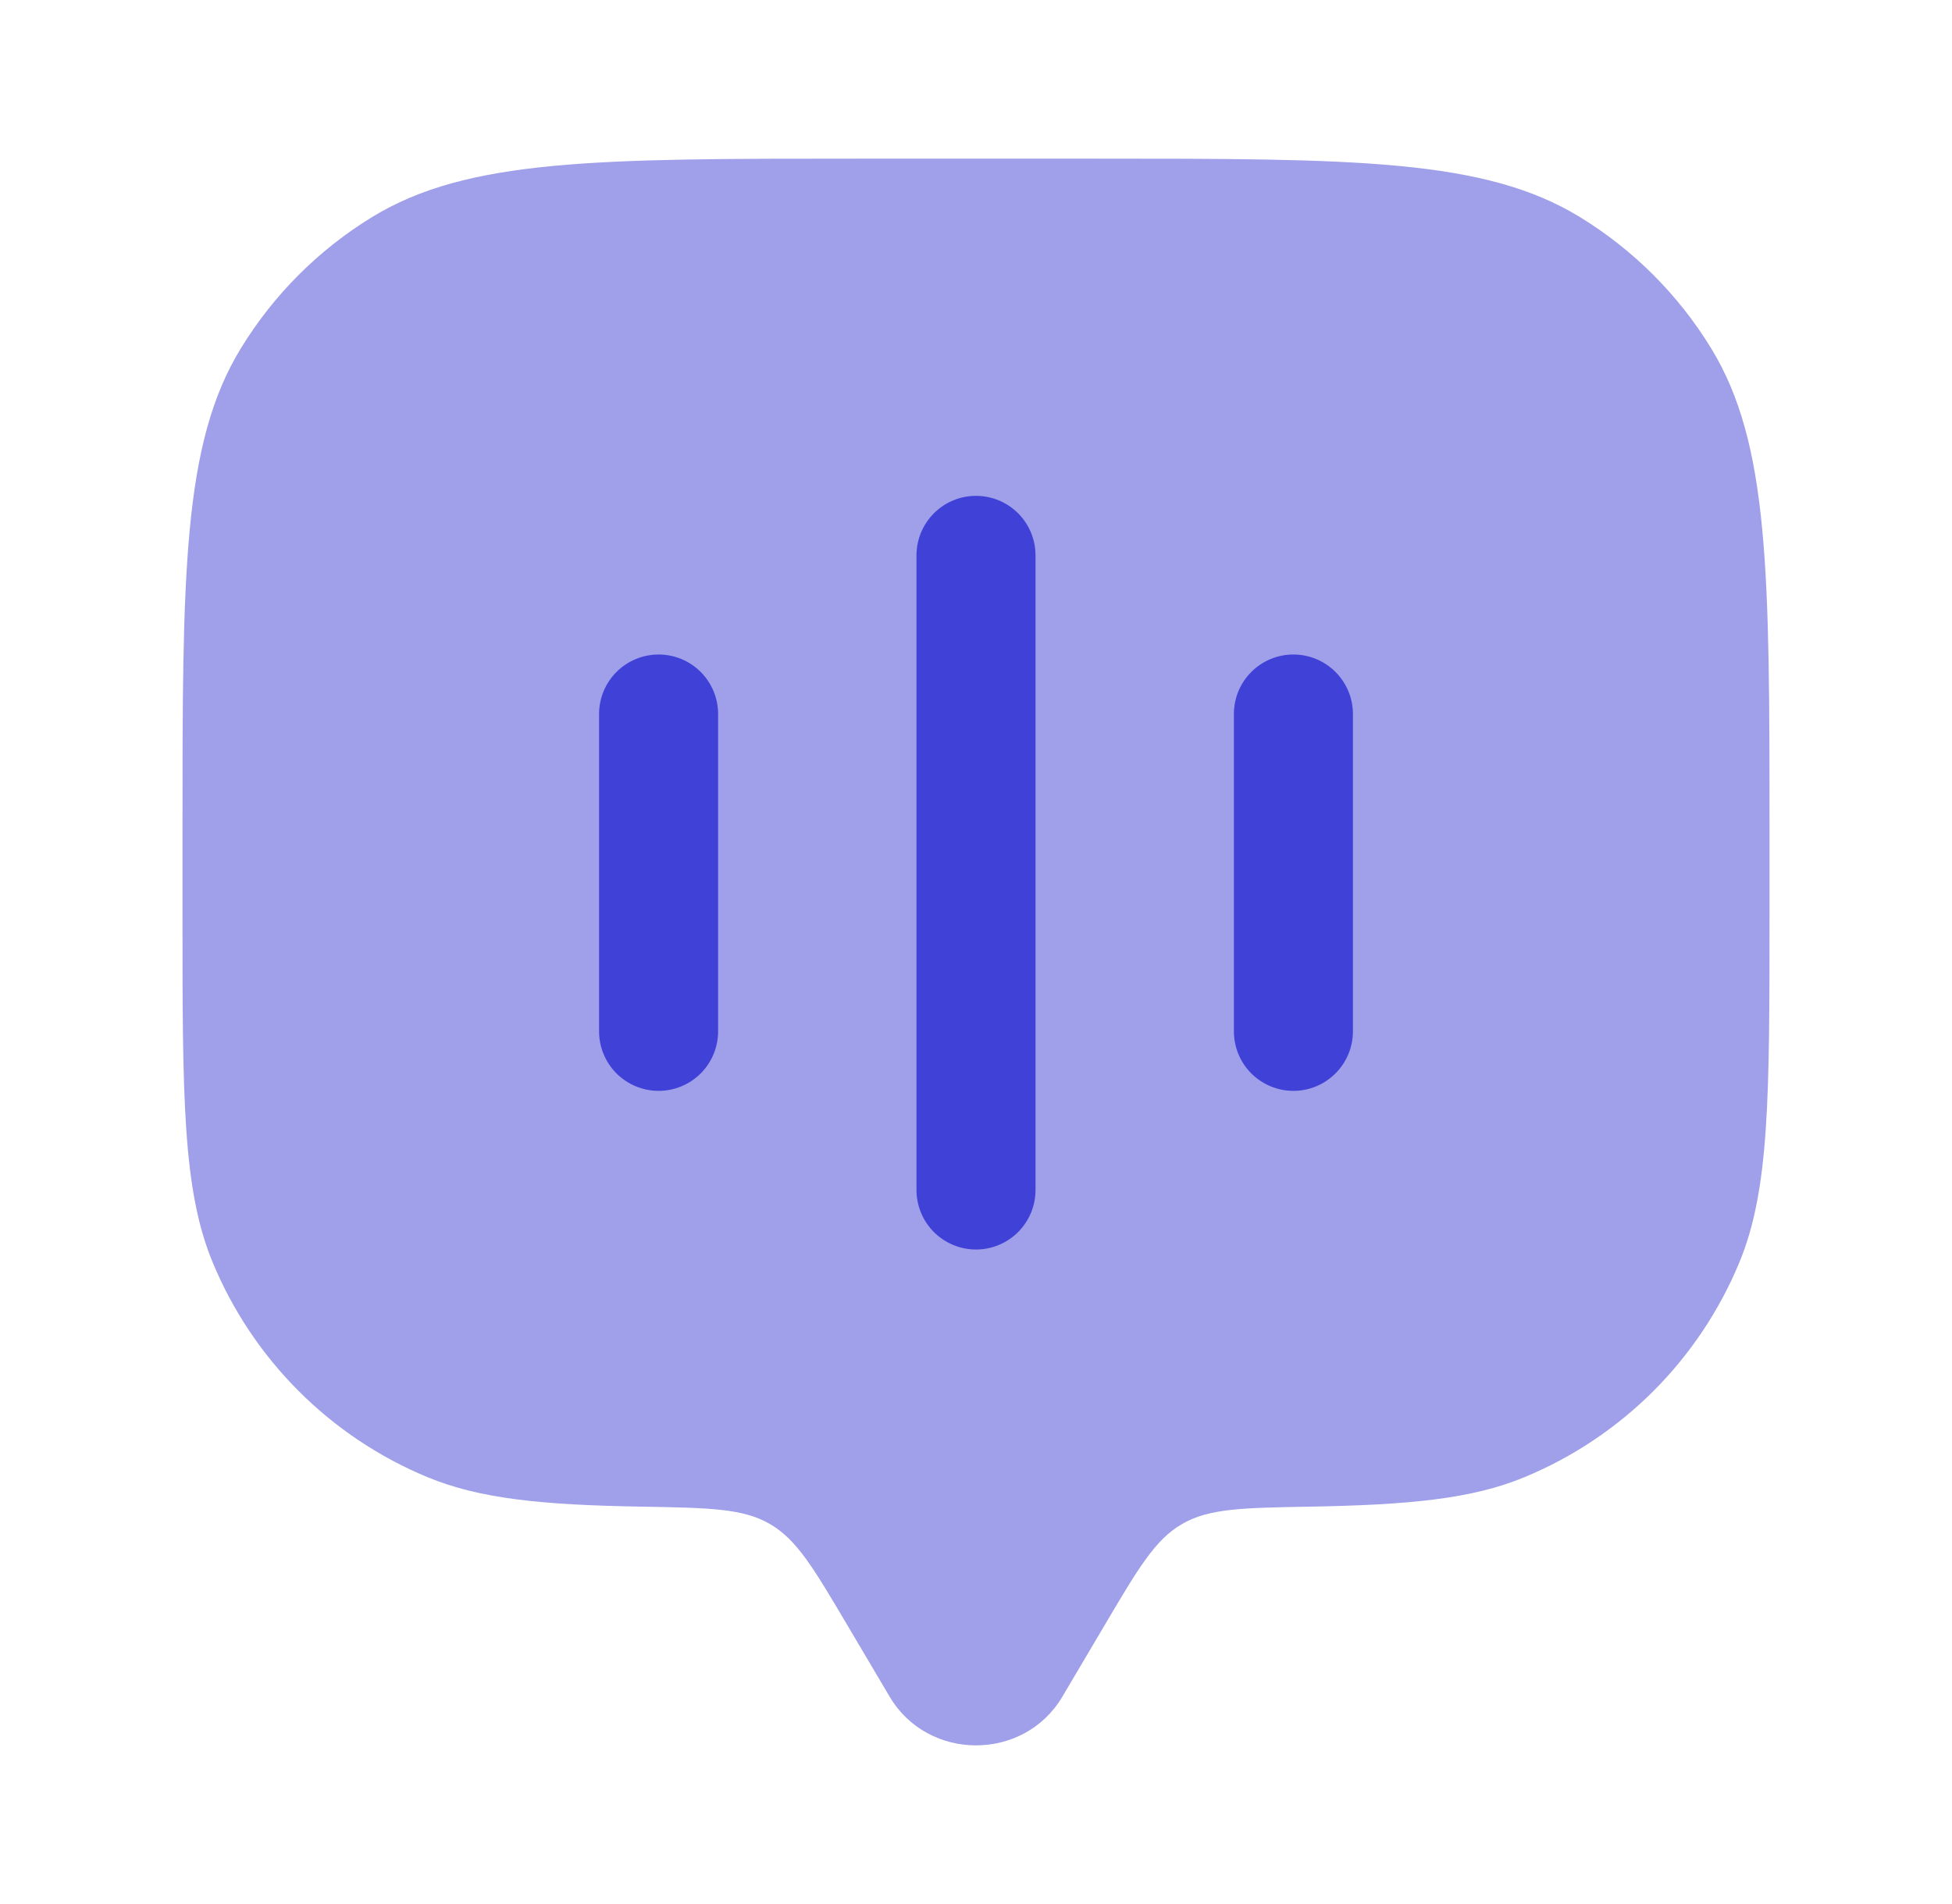
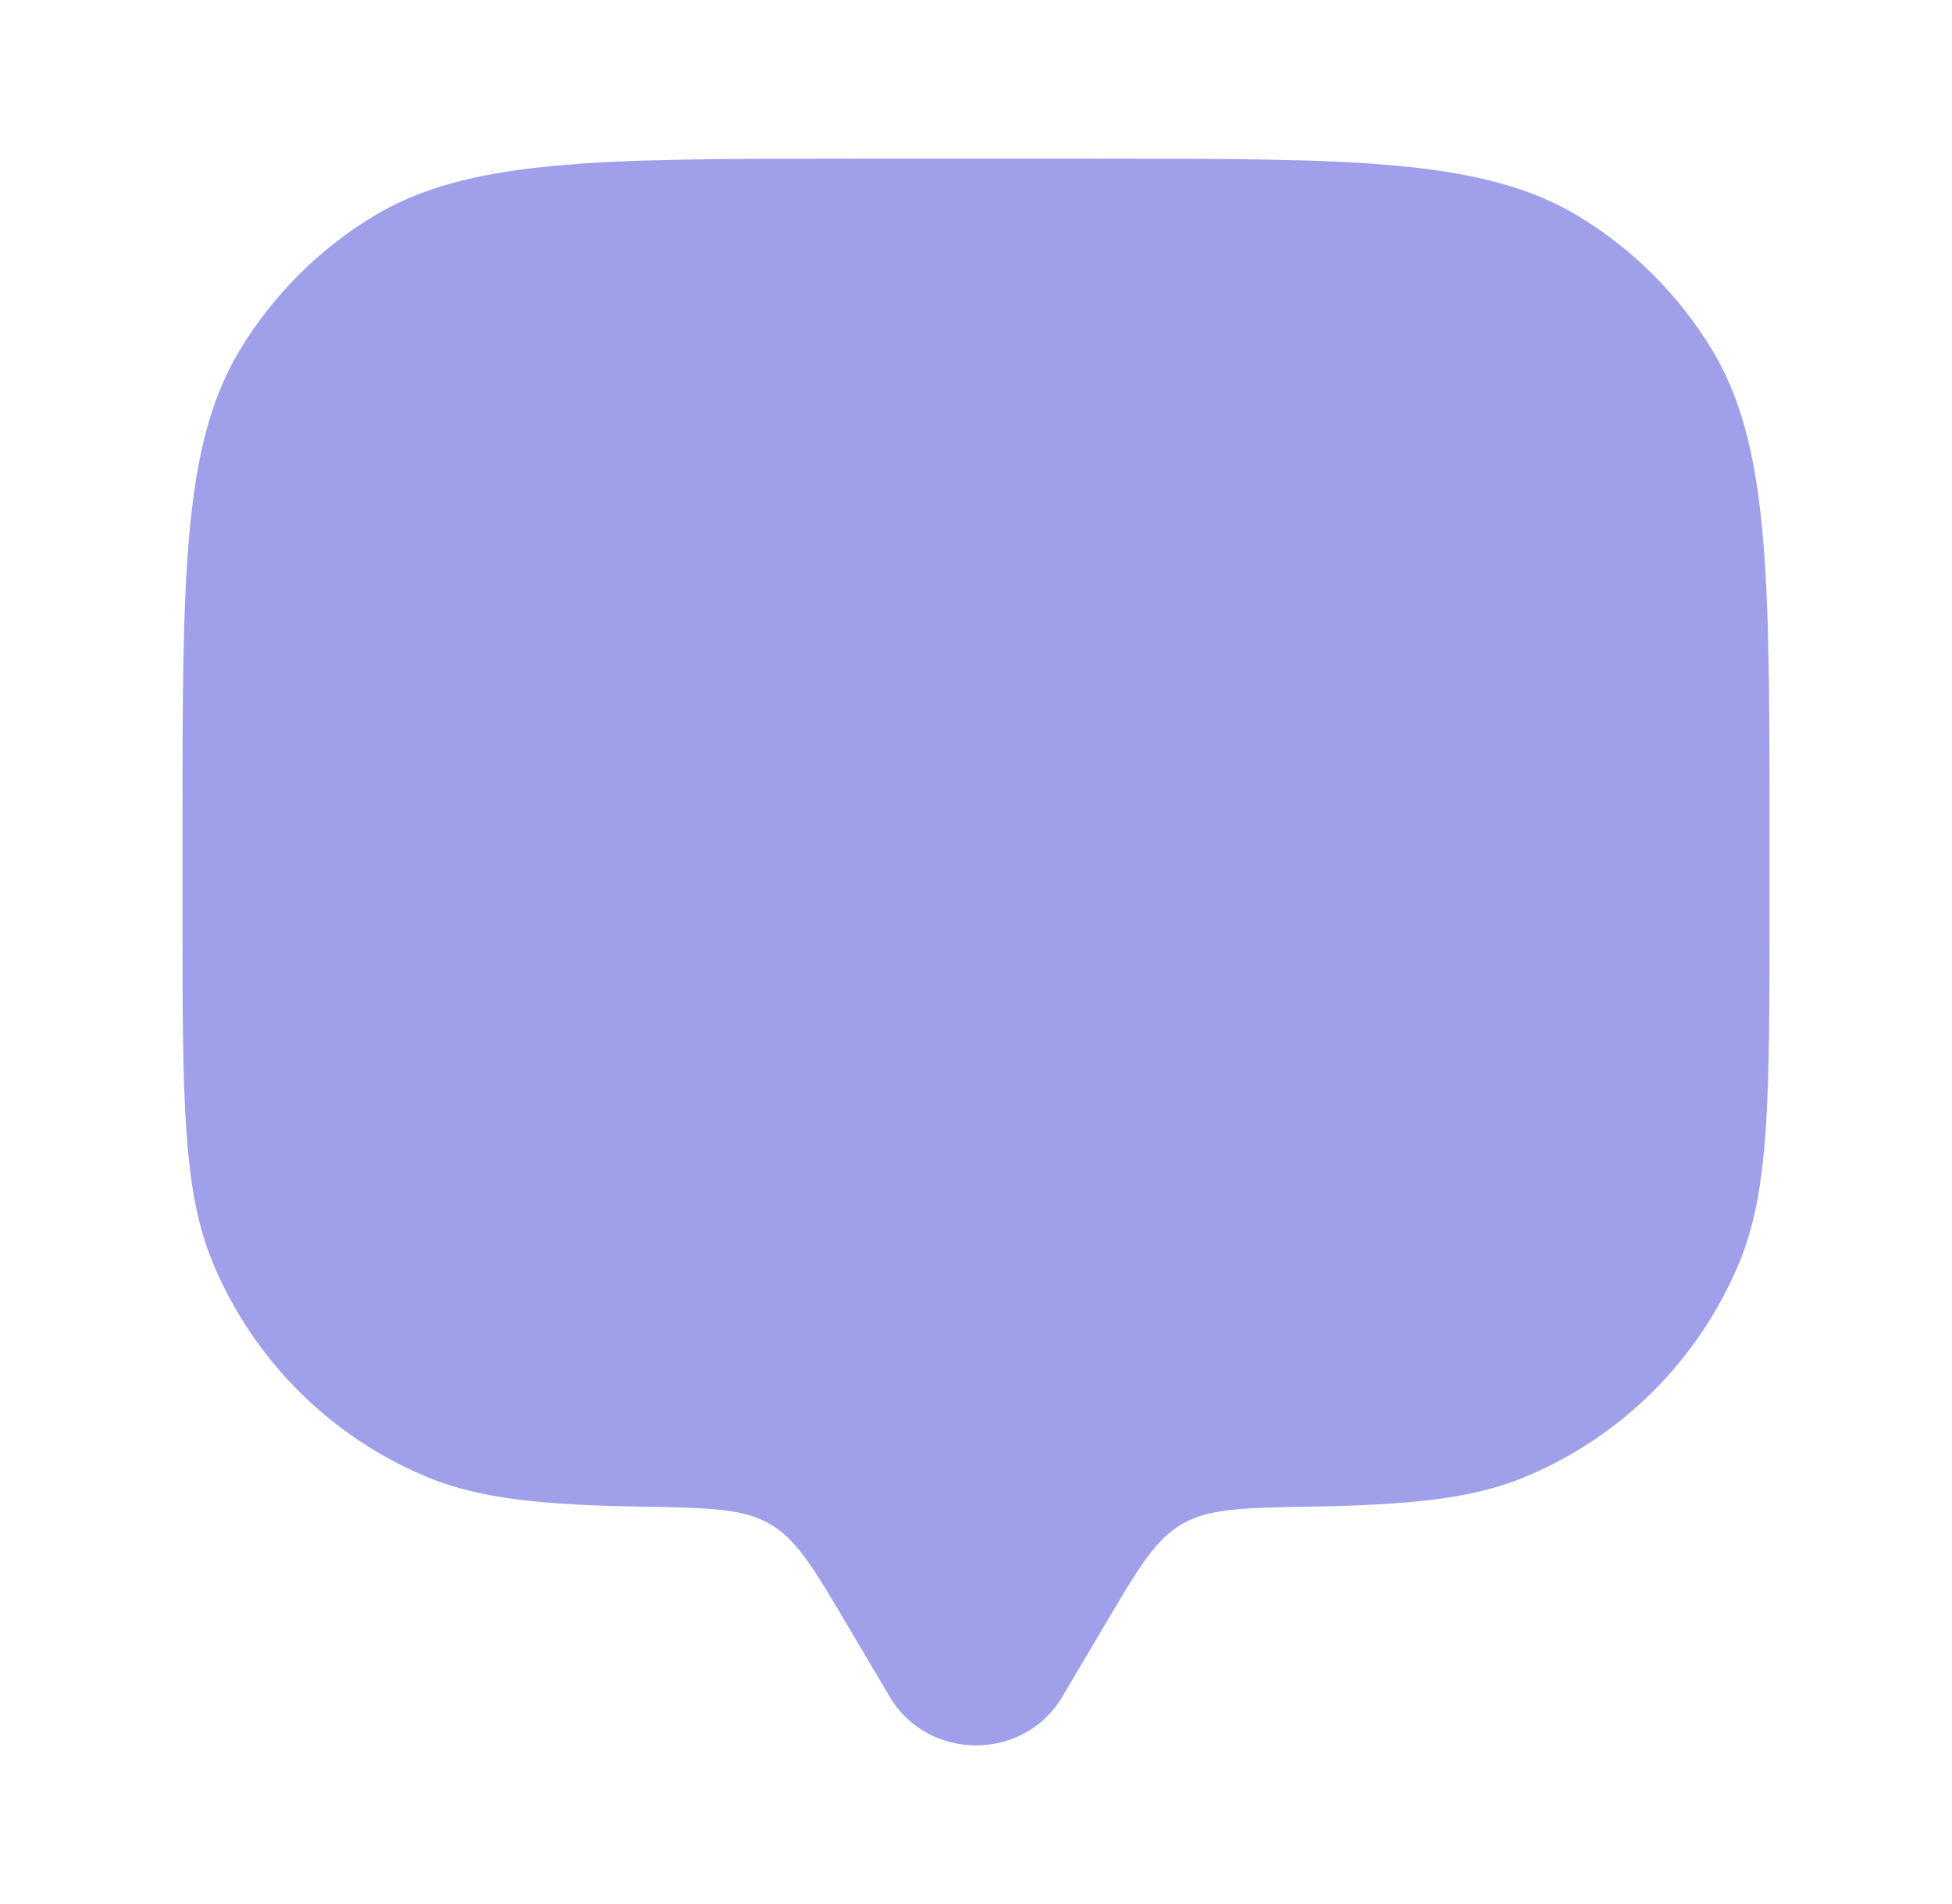
<svg xmlns="http://www.w3.org/2000/svg" width="41" height="40" viewBox="0 0 41 40" fill="none">
  <path opacity="0.5" d="M23.215 34.12L22.312 35.647C21.507 37.007 19.495 37.007 18.688 35.647L17.785 34.12C17.085 32.937 16.735 32.343 16.172 32.017C15.608 31.688 14.9 31.677 13.483 31.652C11.39 31.617 10.078 31.488 8.978 31.032C7.967 30.613 7.049 29.999 6.275 29.225C5.501 28.451 4.887 27.533 4.468 26.522C3.833 24.992 3.833 23.05 3.833 19.167V17.5C3.833 12.045 3.833 9.317 5.062 7.313C5.748 6.192 6.691 5.249 7.812 4.562C9.817 3.333 12.547 3.333 18 3.333H23C28.455 3.333 31.183 3.333 33.188 4.562C34.309 5.249 35.251 6.191 35.938 7.312C37.167 9.317 37.167 12.047 37.167 17.5V19.167C37.167 23.05 37.167 24.992 36.533 26.522C36.114 27.533 35.5 28.452 34.726 29.226C33.952 29.999 33.033 30.613 32.022 31.032C30.922 31.488 29.61 31.615 27.517 31.652C26.1 31.677 25.392 31.688 24.828 32.017C24.265 32.343 23.915 32.935 23.215 34.12Z" fill="#4041D7" />
-   <path d="M20.5 10.417C20.831 10.417 21.149 10.548 21.384 10.783C21.618 11.017 21.75 11.335 21.75 11.667V25C21.75 25.331 21.618 25.649 21.384 25.884C21.149 26.118 20.831 26.25 20.5 26.25C20.169 26.25 19.851 26.118 19.616 25.884C19.382 25.649 19.25 25.331 19.25 25V11.667C19.25 11.335 19.382 11.017 19.616 10.783C19.851 10.548 20.169 10.417 20.5 10.417ZM13.833 13.75C14.165 13.75 14.483 13.882 14.717 14.116C14.952 14.351 15.083 14.668 15.083 15V21.667C15.083 21.998 14.952 22.316 14.717 22.551C14.483 22.785 14.165 22.917 13.833 22.917C13.502 22.917 13.184 22.785 12.949 22.551C12.715 22.316 12.583 21.998 12.583 21.667V15C12.583 14.668 12.715 14.351 12.949 14.116C13.184 13.882 13.502 13.75 13.833 13.75ZM27.167 13.75C27.498 13.75 27.816 13.882 28.05 14.116C28.285 14.351 28.417 14.668 28.417 15V21.667C28.417 21.998 28.285 22.316 28.05 22.551C27.816 22.785 27.498 22.917 27.167 22.917C26.835 22.917 26.517 22.785 26.283 22.551C26.048 22.316 25.917 21.998 25.917 21.667V15C25.917 14.668 26.048 14.351 26.283 14.116C26.517 13.882 26.835 13.75 27.167 13.75Z" fill="#4041D7" />
</svg>